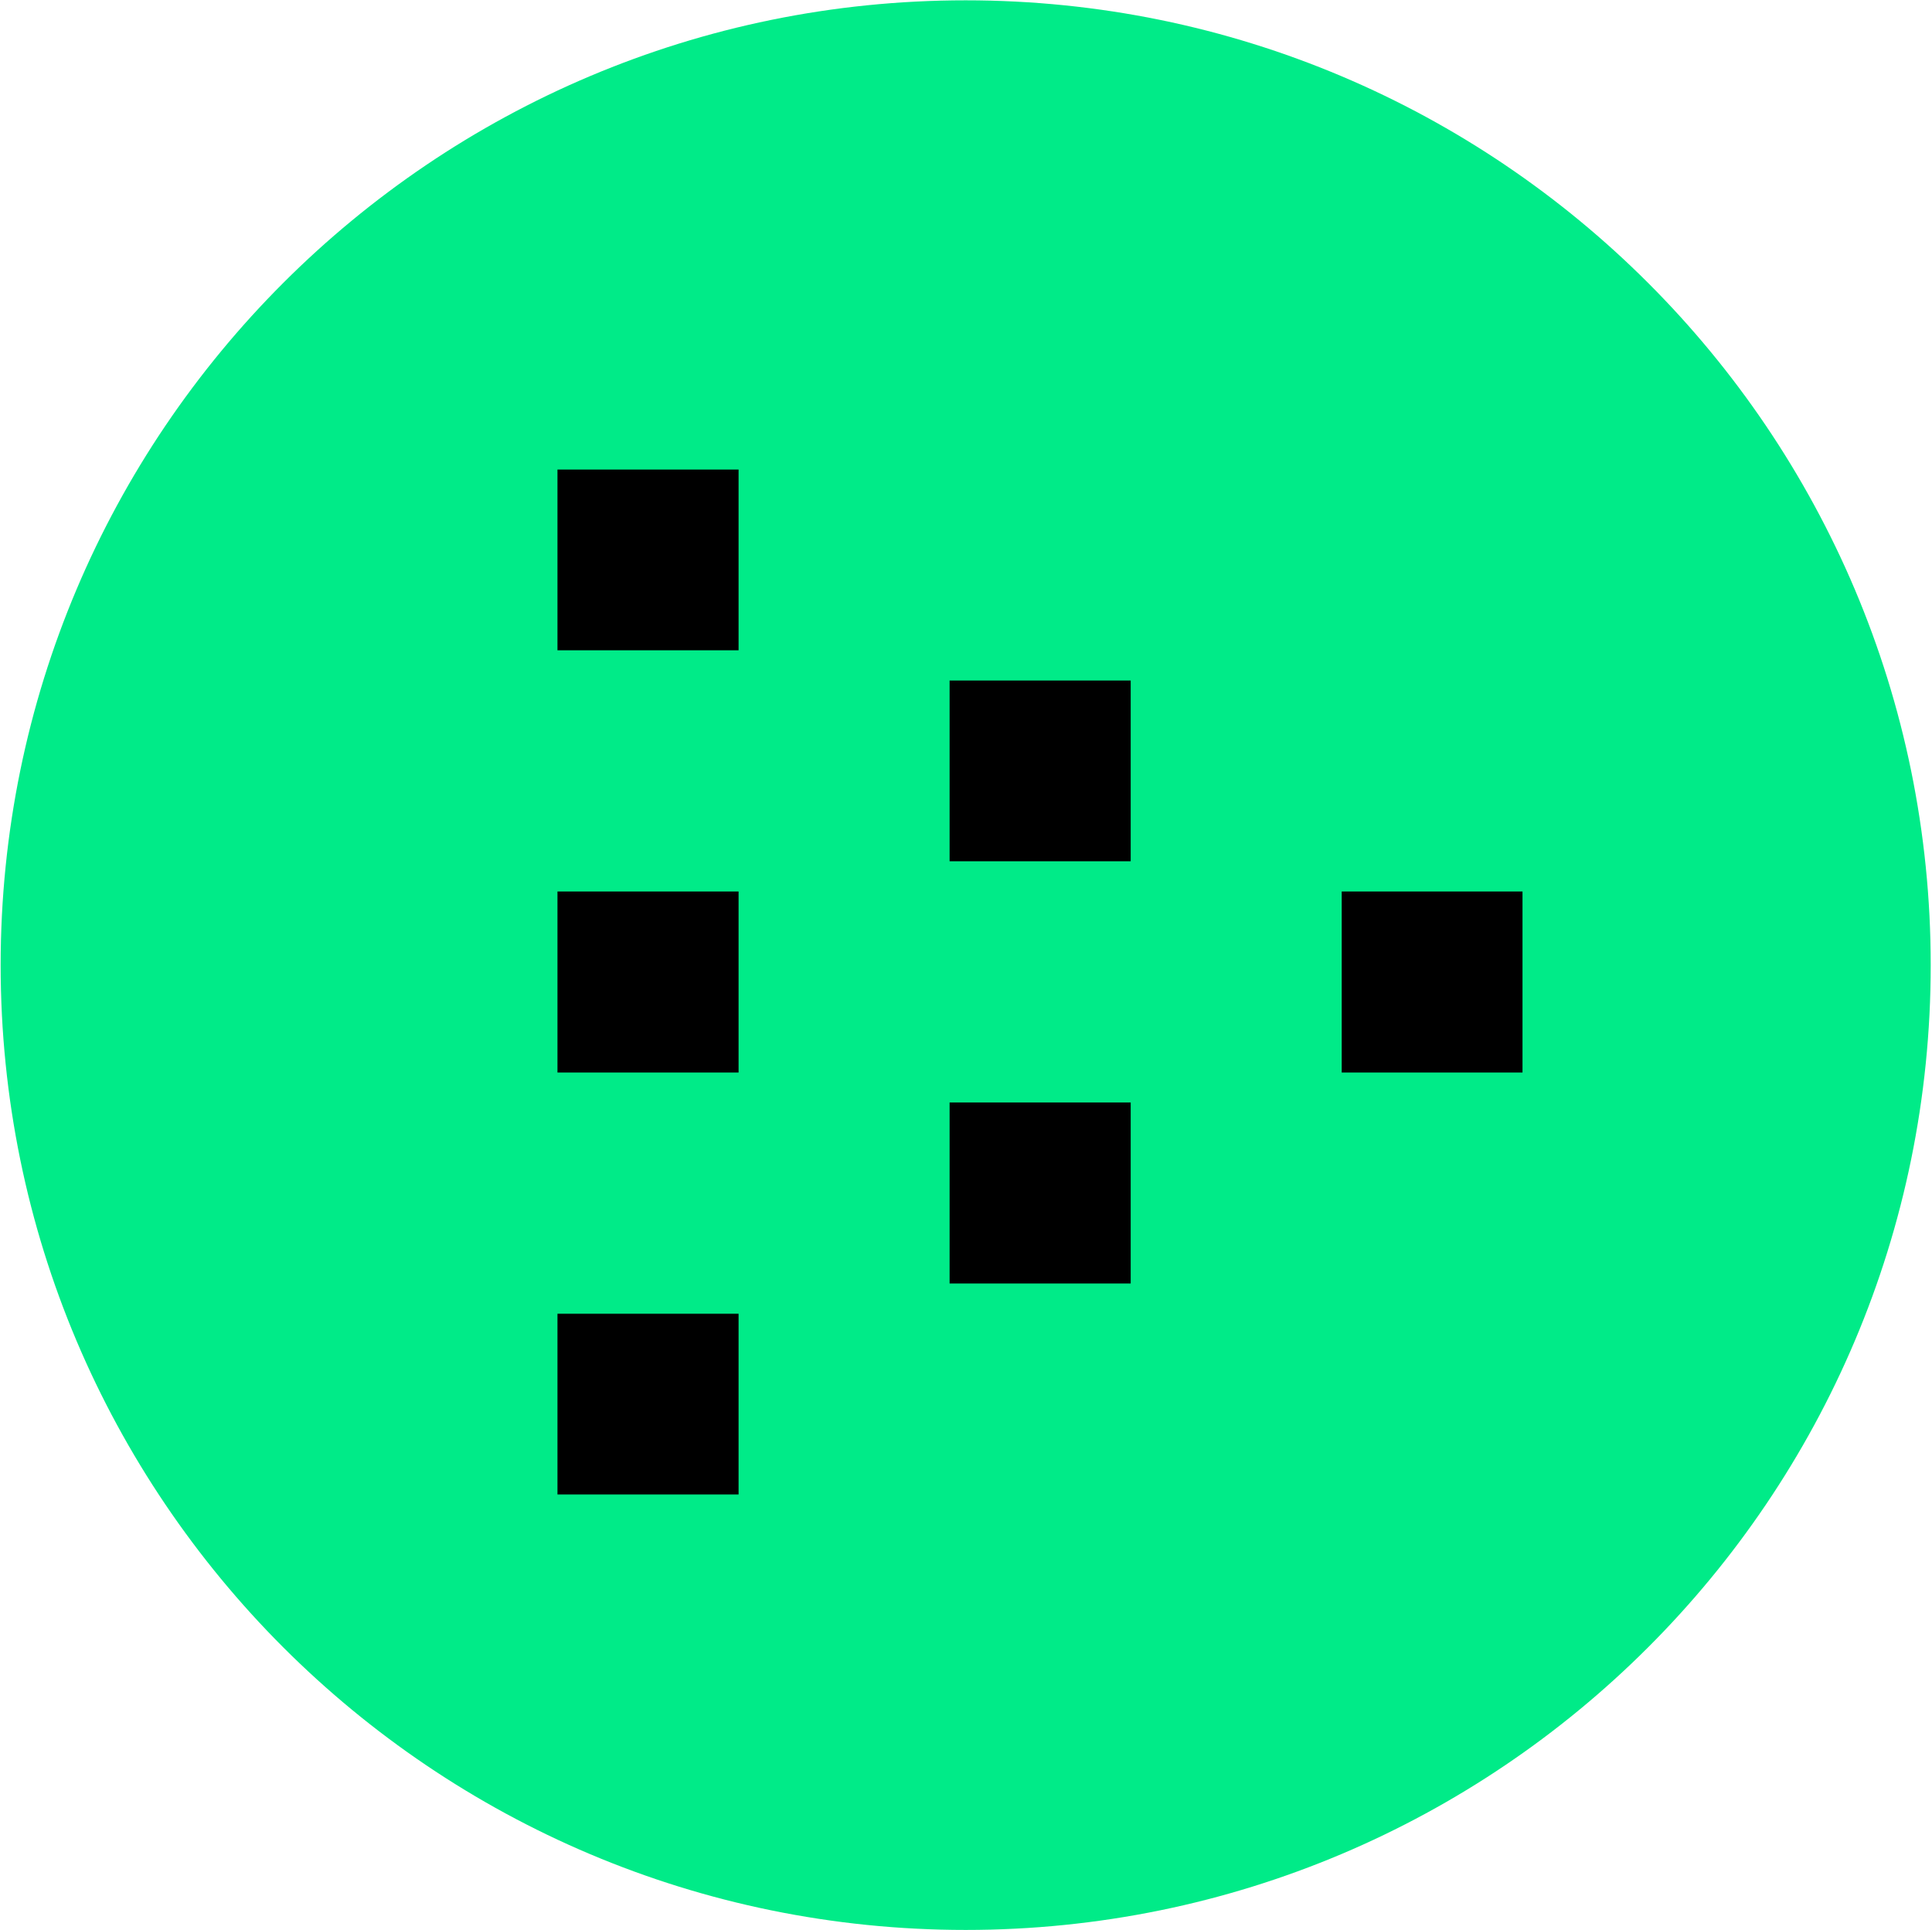
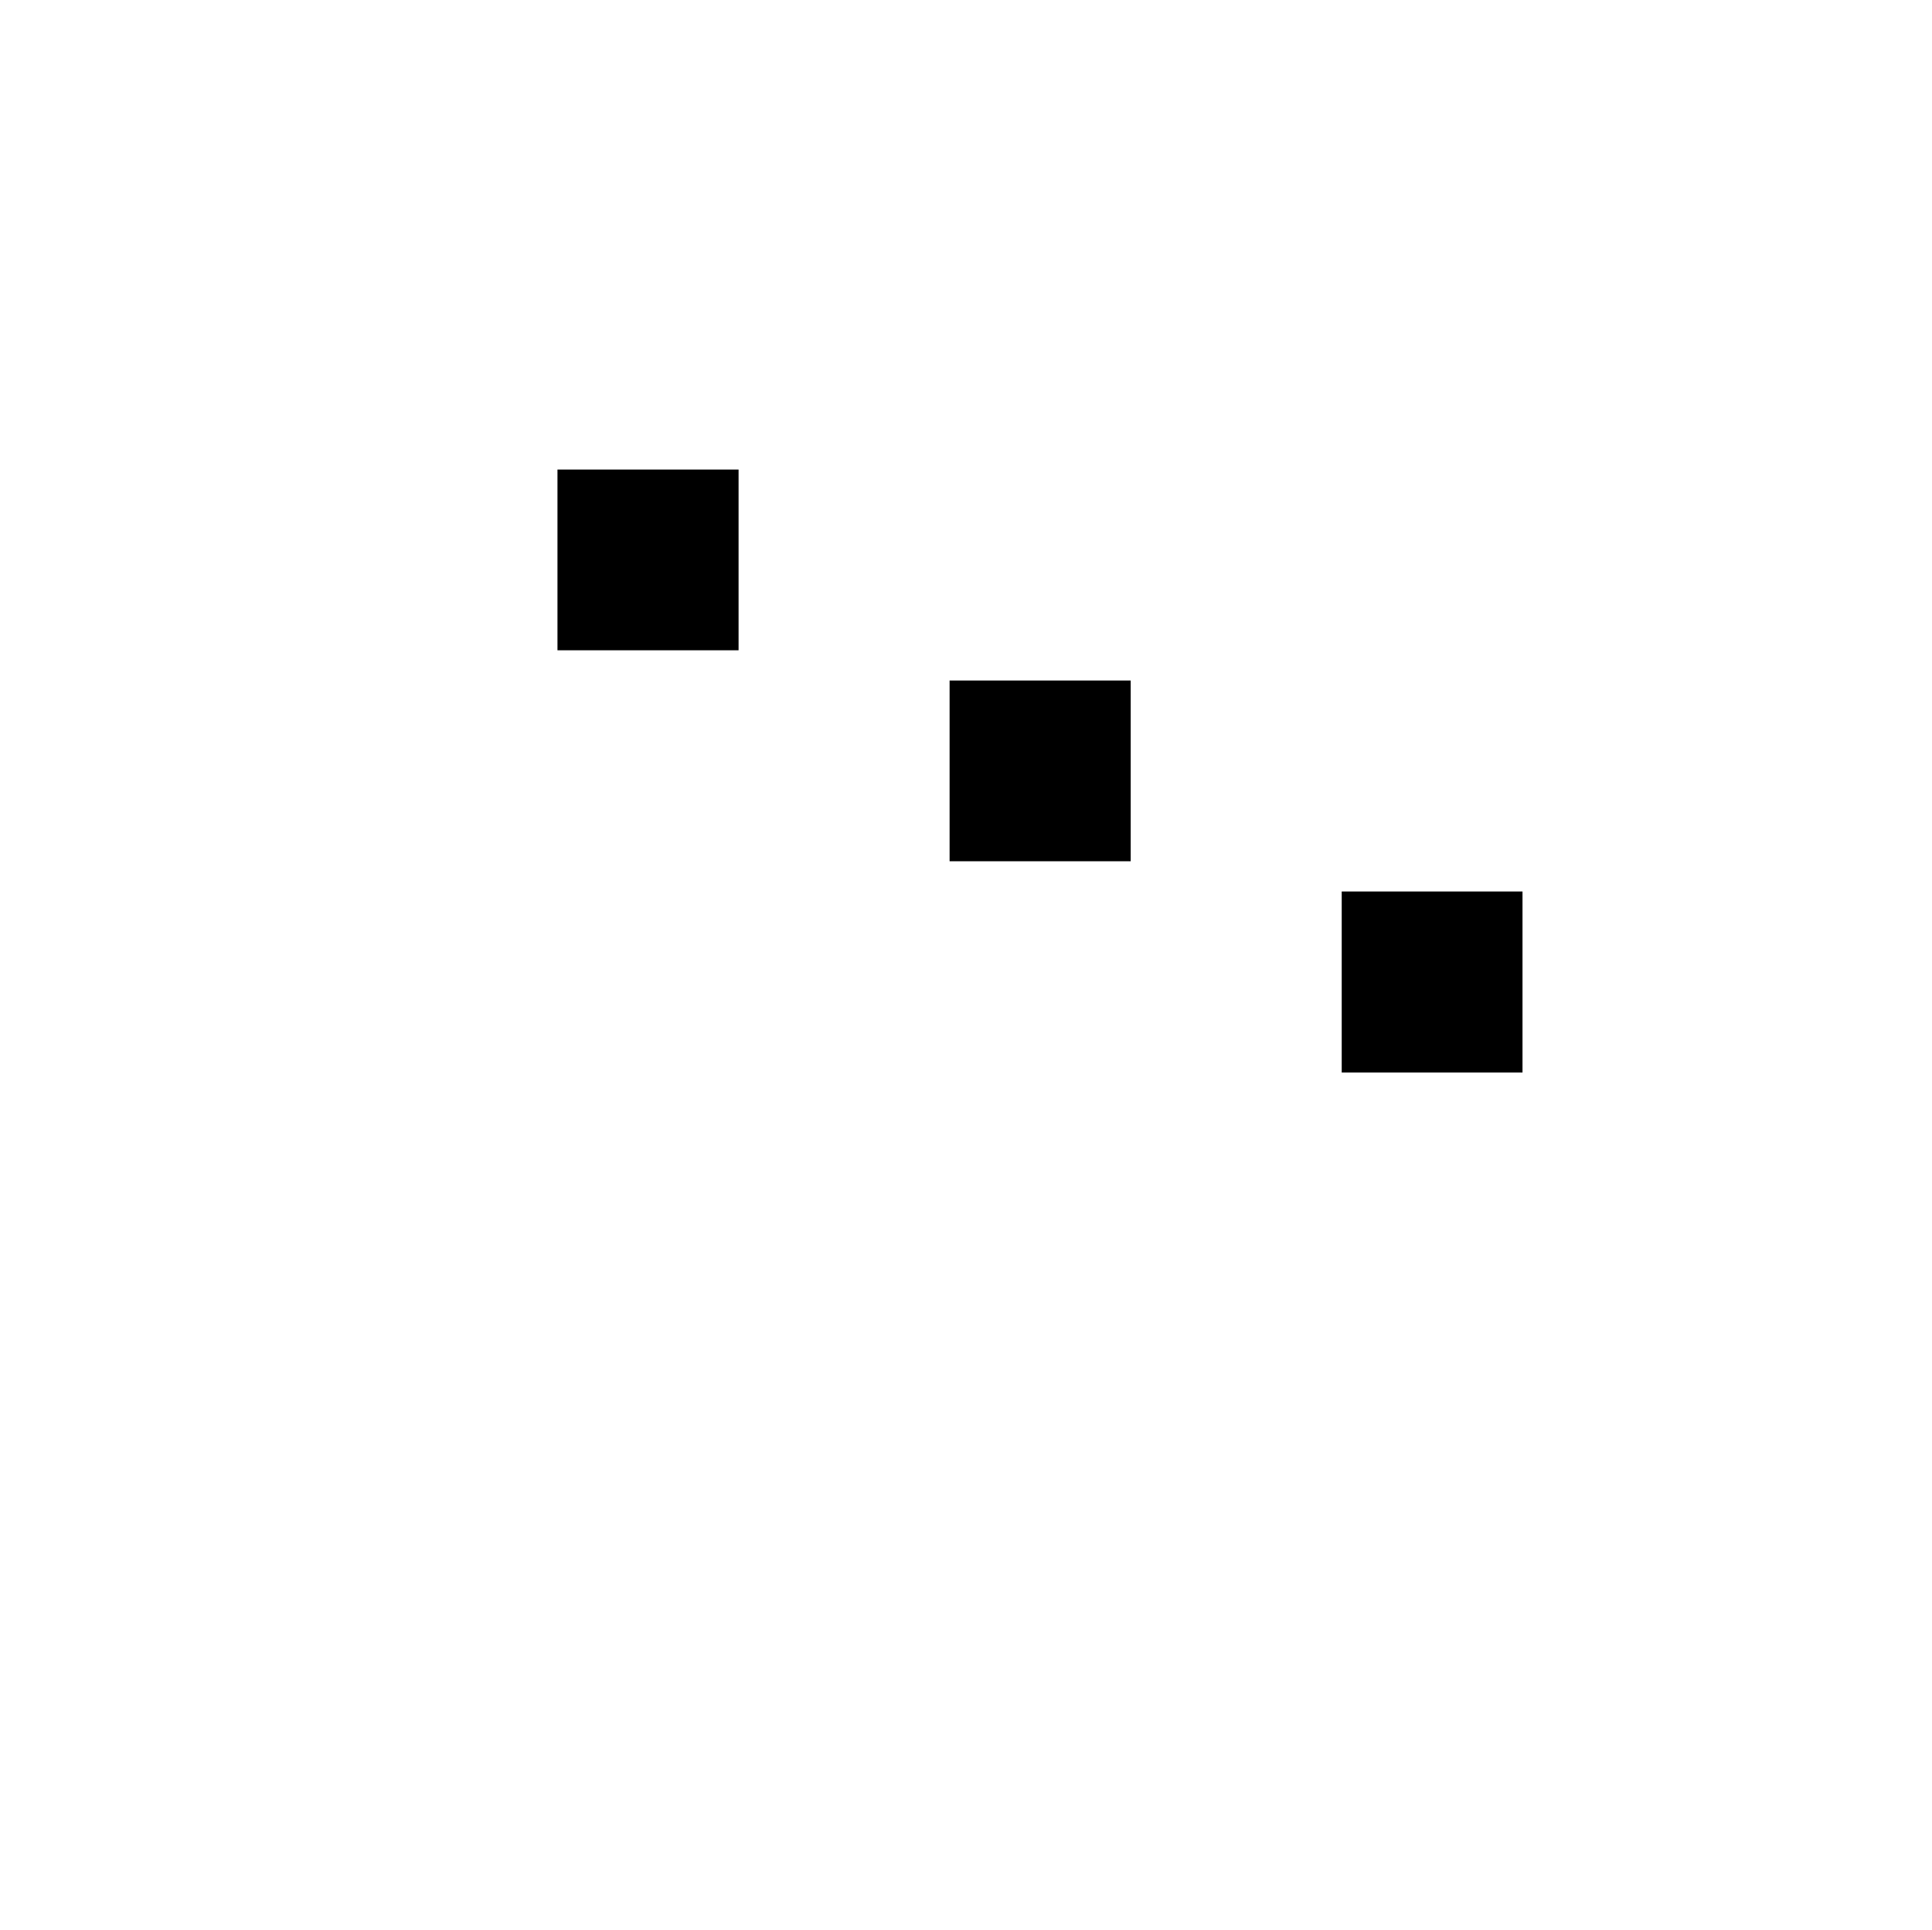
<svg xmlns="http://www.w3.org/2000/svg" version="1.1" id="Layer_1" x="0px" y="0px" viewBox="0 0 600.6 600.1" style="enable-background:new 0 0 600.6 600.1;" xml:space="preserve">
  <style type="text/css">
	.st0{fill:#00EB88;}
</style>
  <g>
-     <path class="st0" d="M600.2,300.1c0-165.7-134.3-300-300-300s-300,134.3-300,300s134.3,300,300,300S600.2,465.8,600.2,300.1   L600.2,300.1z" />
    <polygon points="473.3,333.5 473.3,277.2 417.1,277.2 417.1,333.5  " />
    <polygon points="351.5,267.8 351.5,211.6 295.2,211.6 295.2,267.8  " />
-     <polygon points="351.5,399.1 351.5,342.8 295.2,342.8 295.2,399.1  " />
-     <polygon points="229.6,464.7 229.6,408.5 173.3,408.5 173.3,464.7  " />
-     <polygon points="229.6,333.5 229.6,277.2 173.3,277.2 173.3,333.5  " />
    <polygon points="229.6,202.2 229.6,146 173.3,146 173.3,202.2  " />
  </g>
</svg>